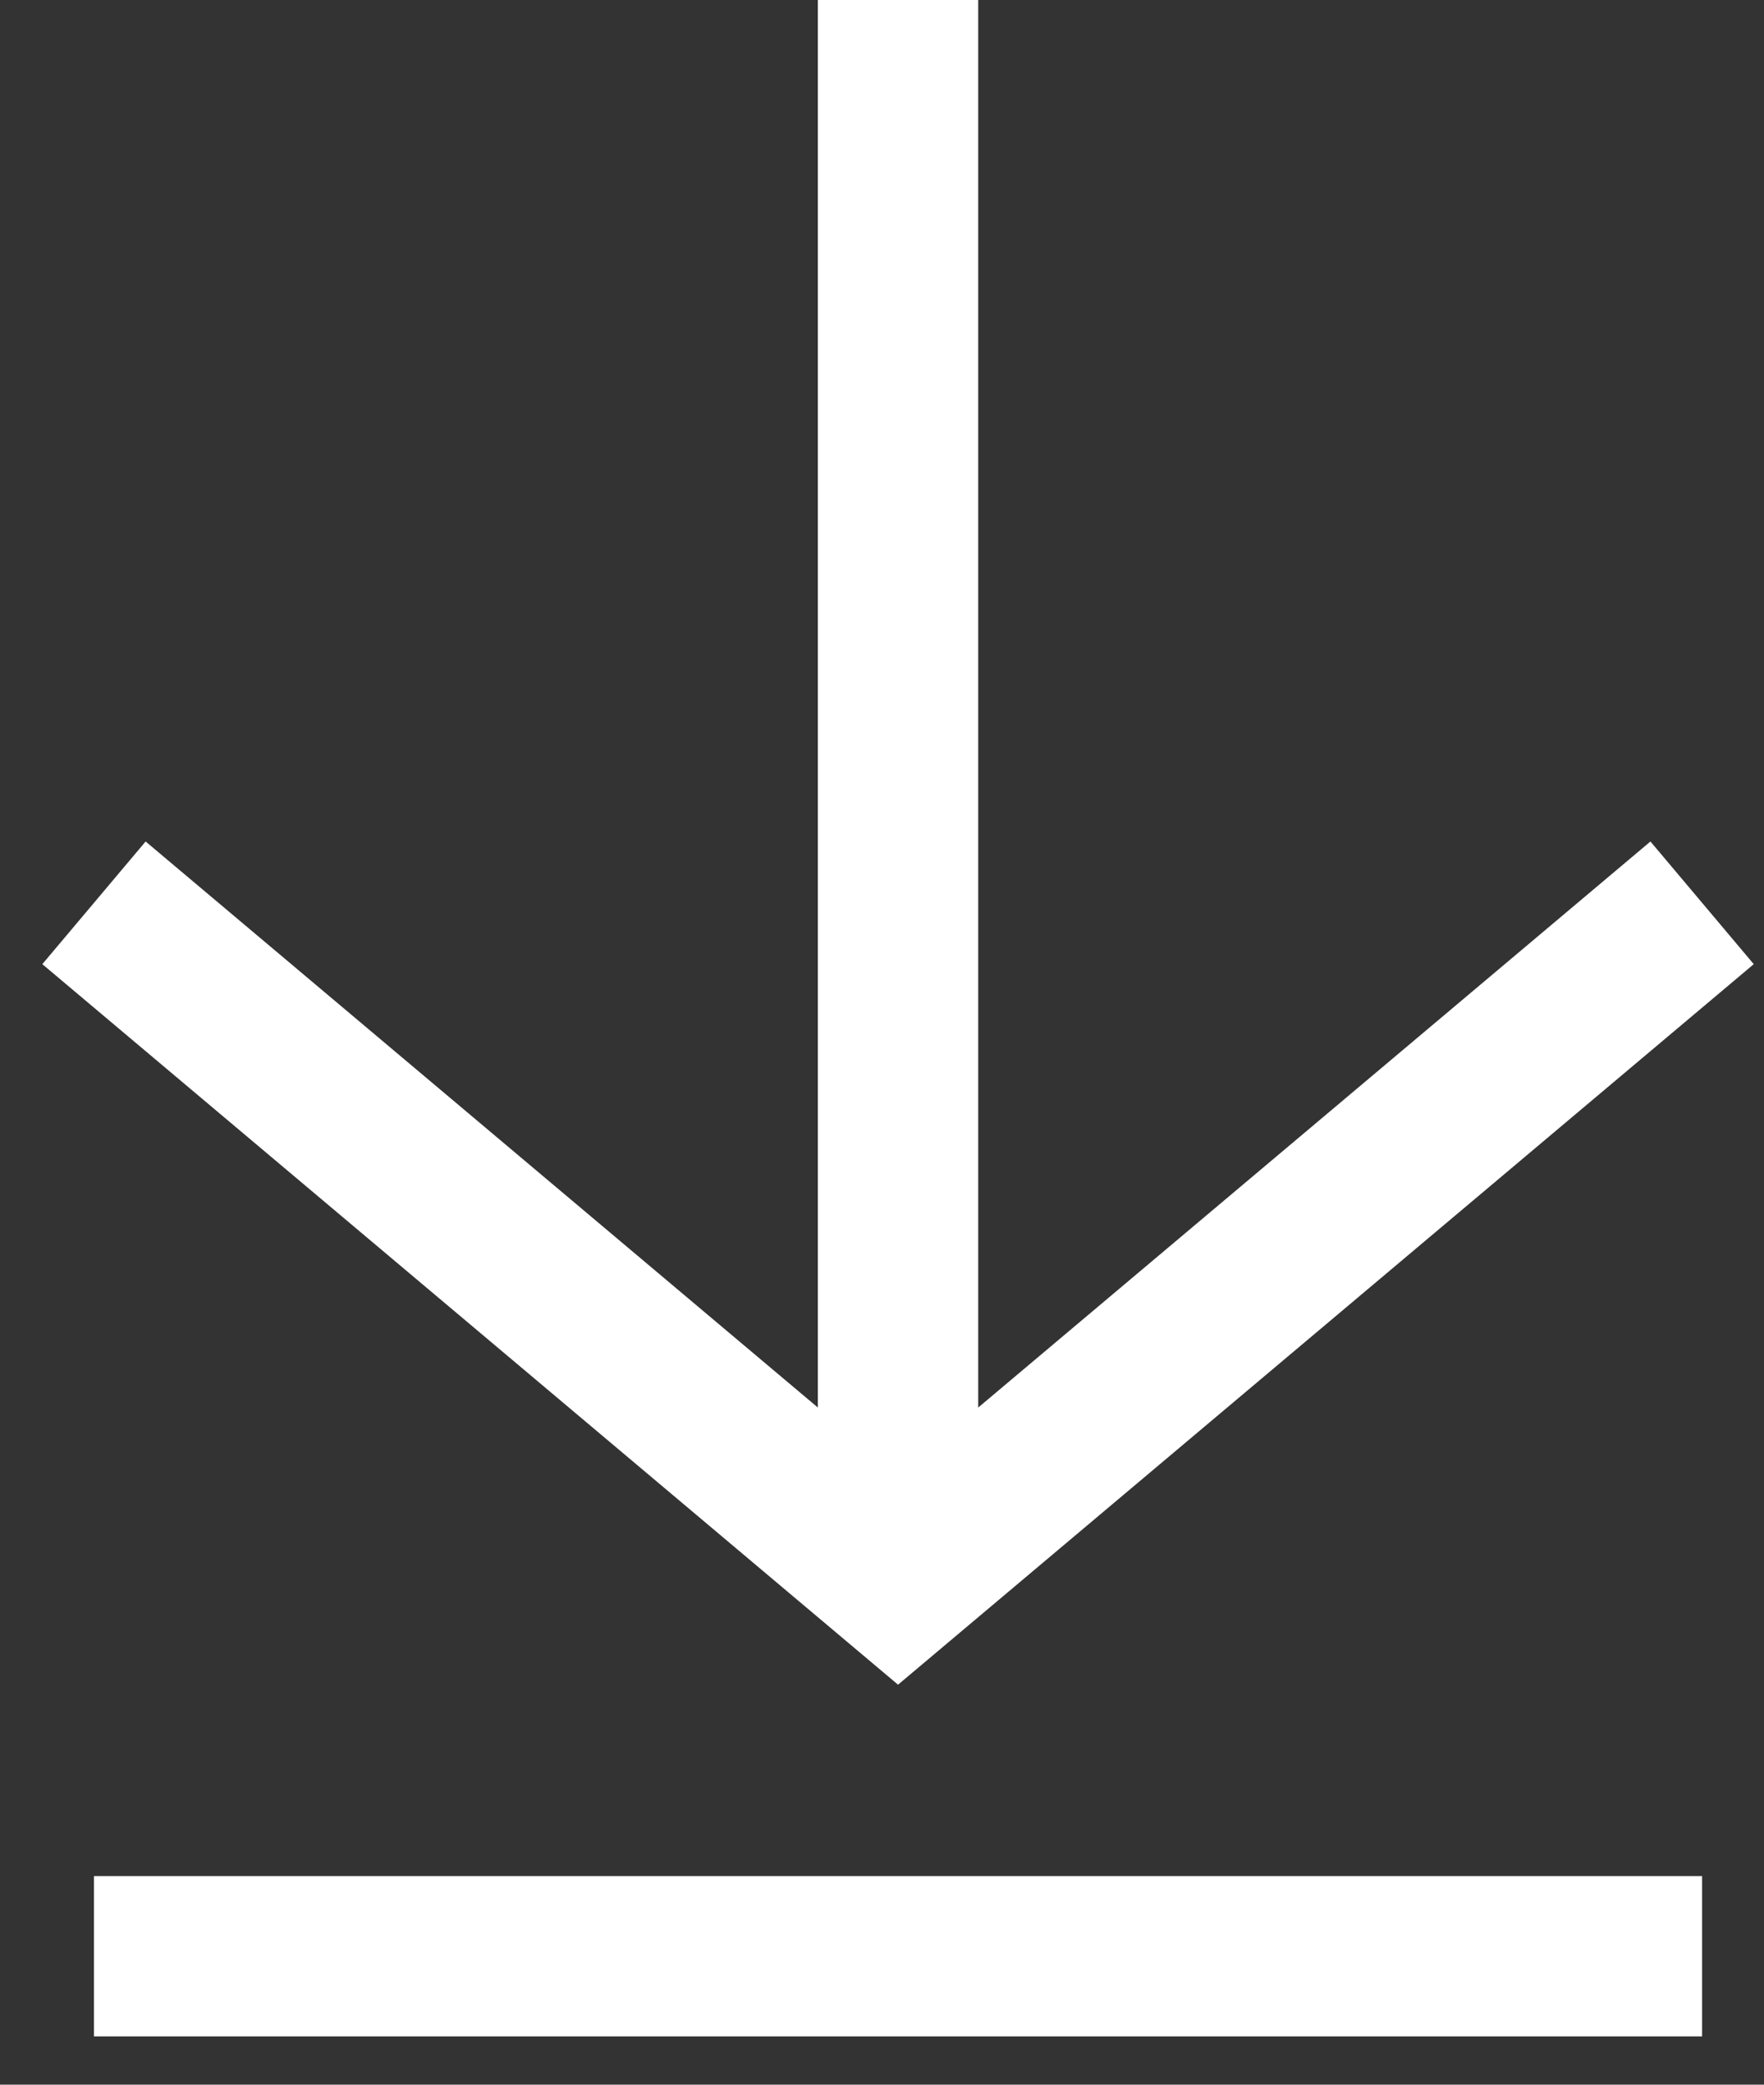
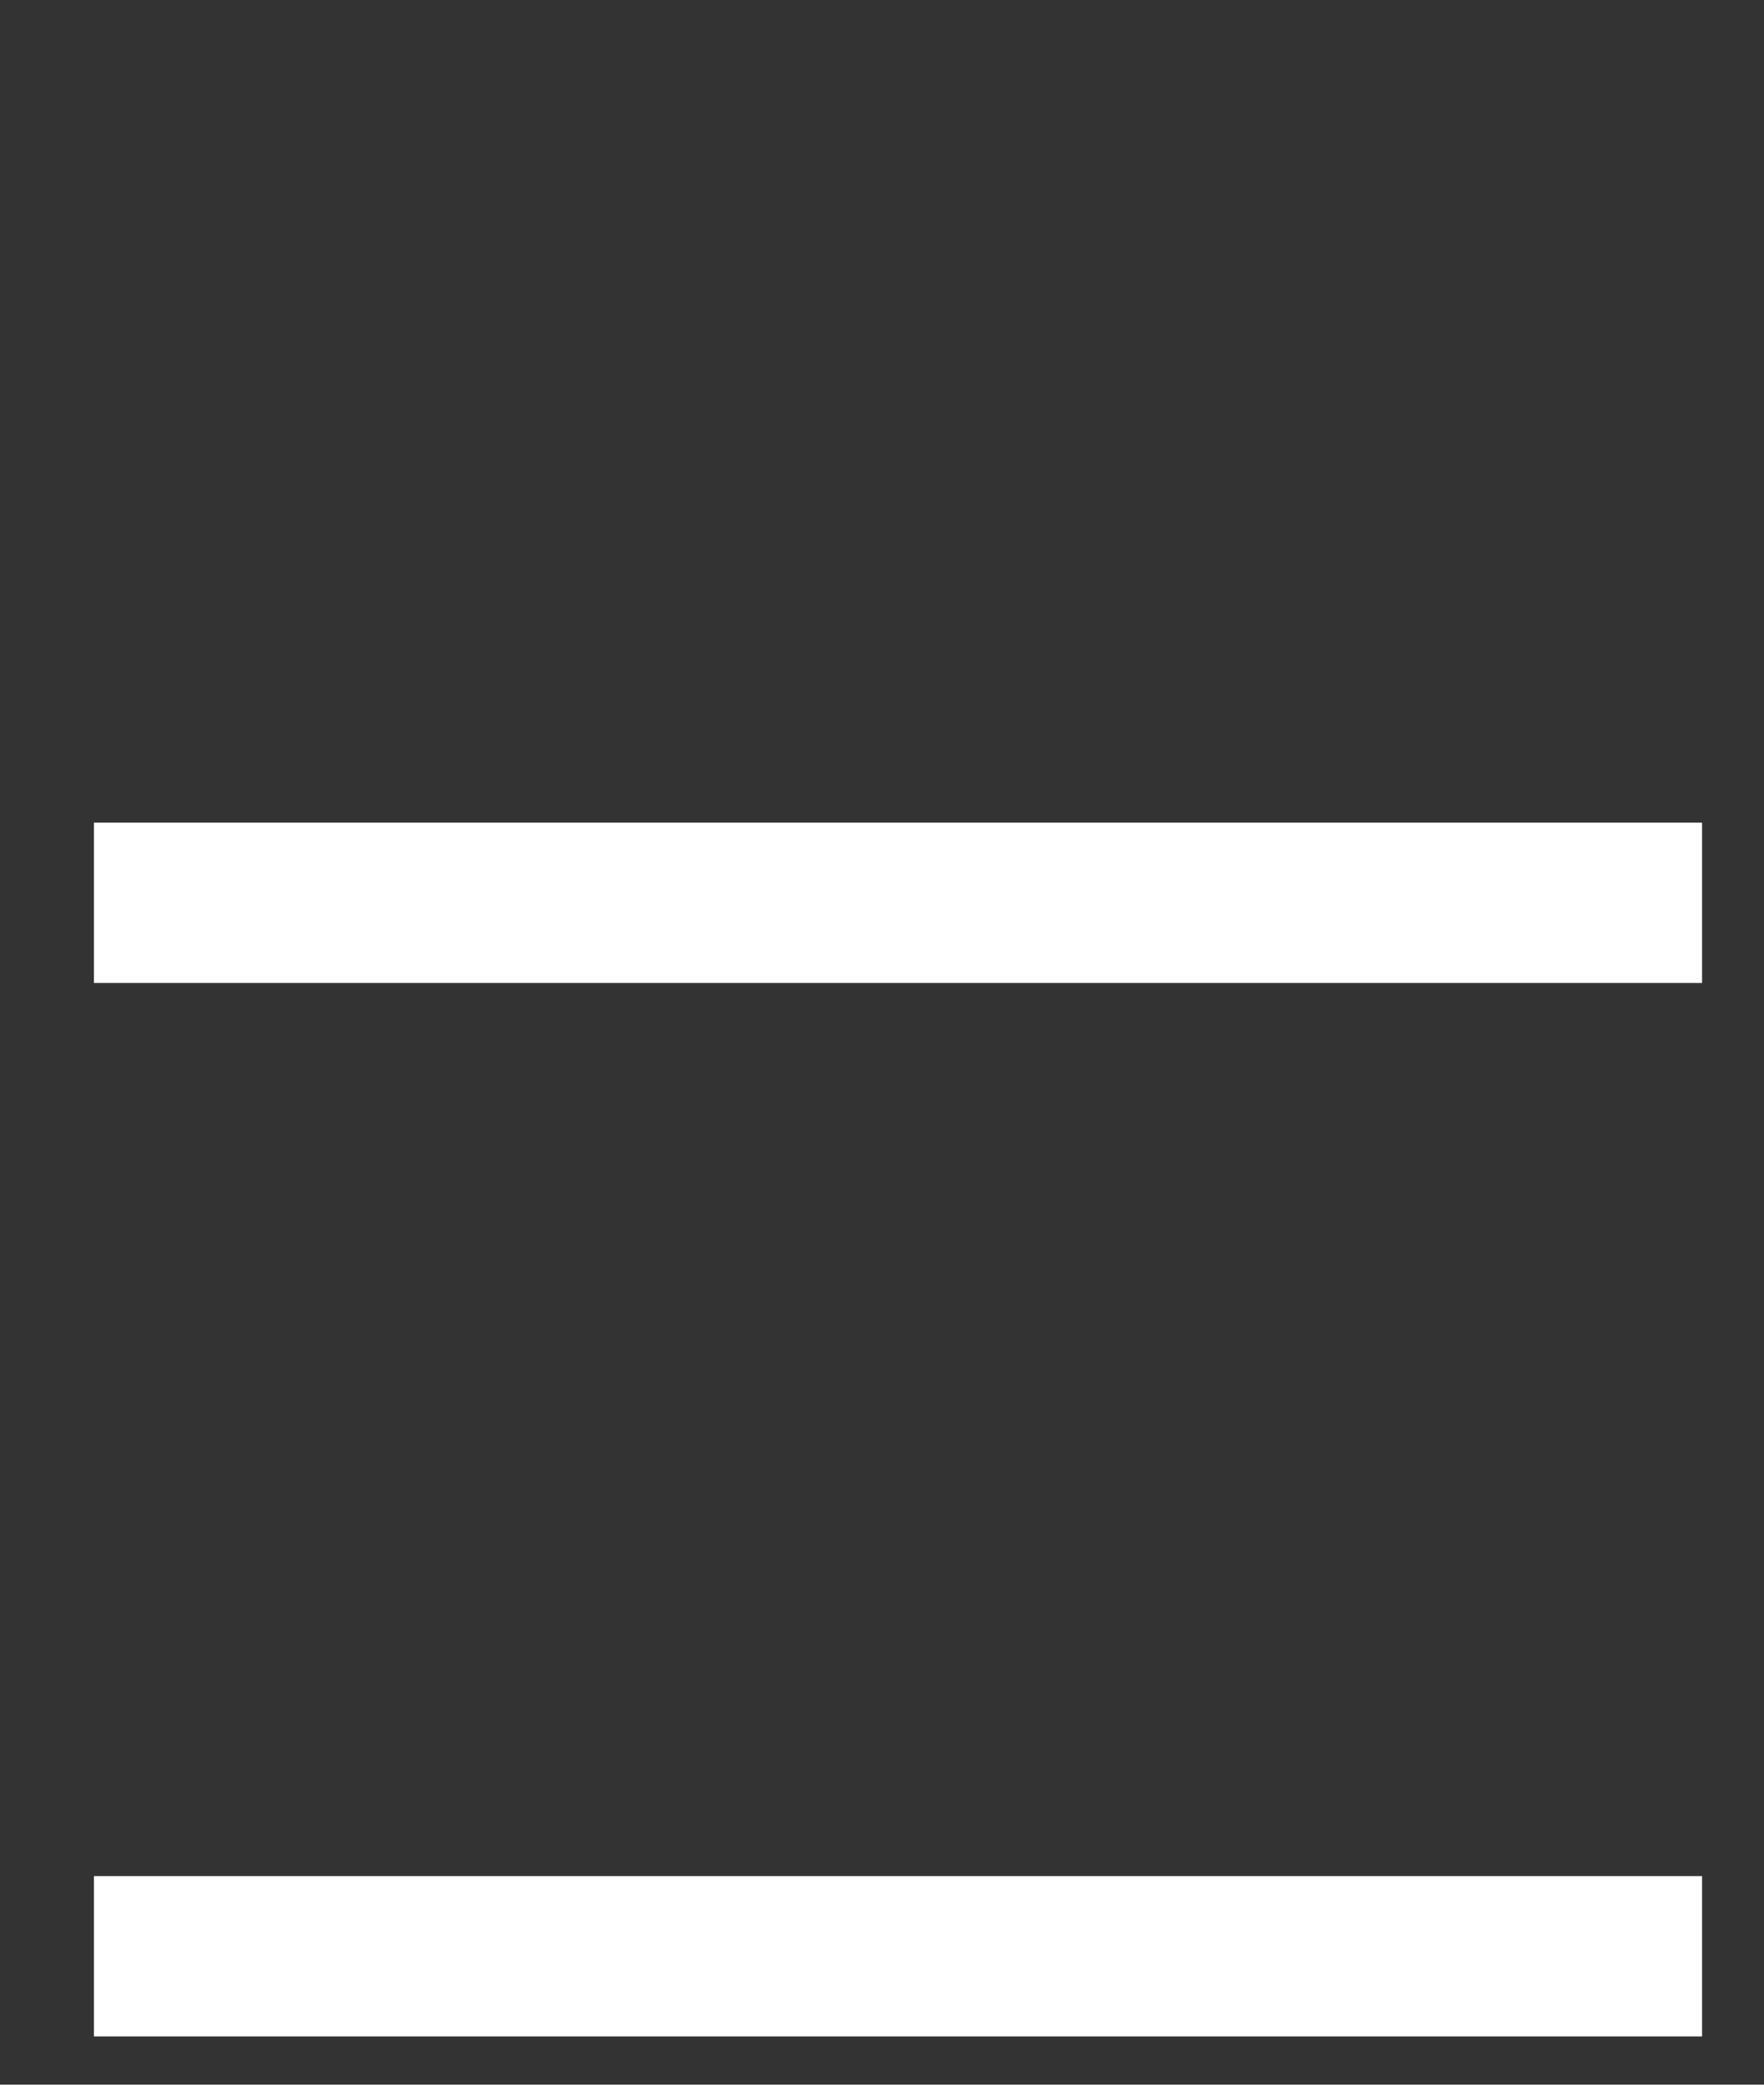
<svg xmlns="http://www.w3.org/2000/svg" width="11" height="13" viewBox="0 0 11 13" fill="none">
  <rect x="0" y="0" width="11" height="13" fill="#333333" stroke="none" />
-   <path d="M10.614 5.63L5.6 9.852L0.586 5.63" stroke="white" />
+   <path d="M10.614 5.63L0.586 5.63" stroke="white" />
  <path d="M0.586 12.199H10.614" stroke="white" />
-   <path d="M5.6 0L5.6 9.384" stroke="white" />
</svg>